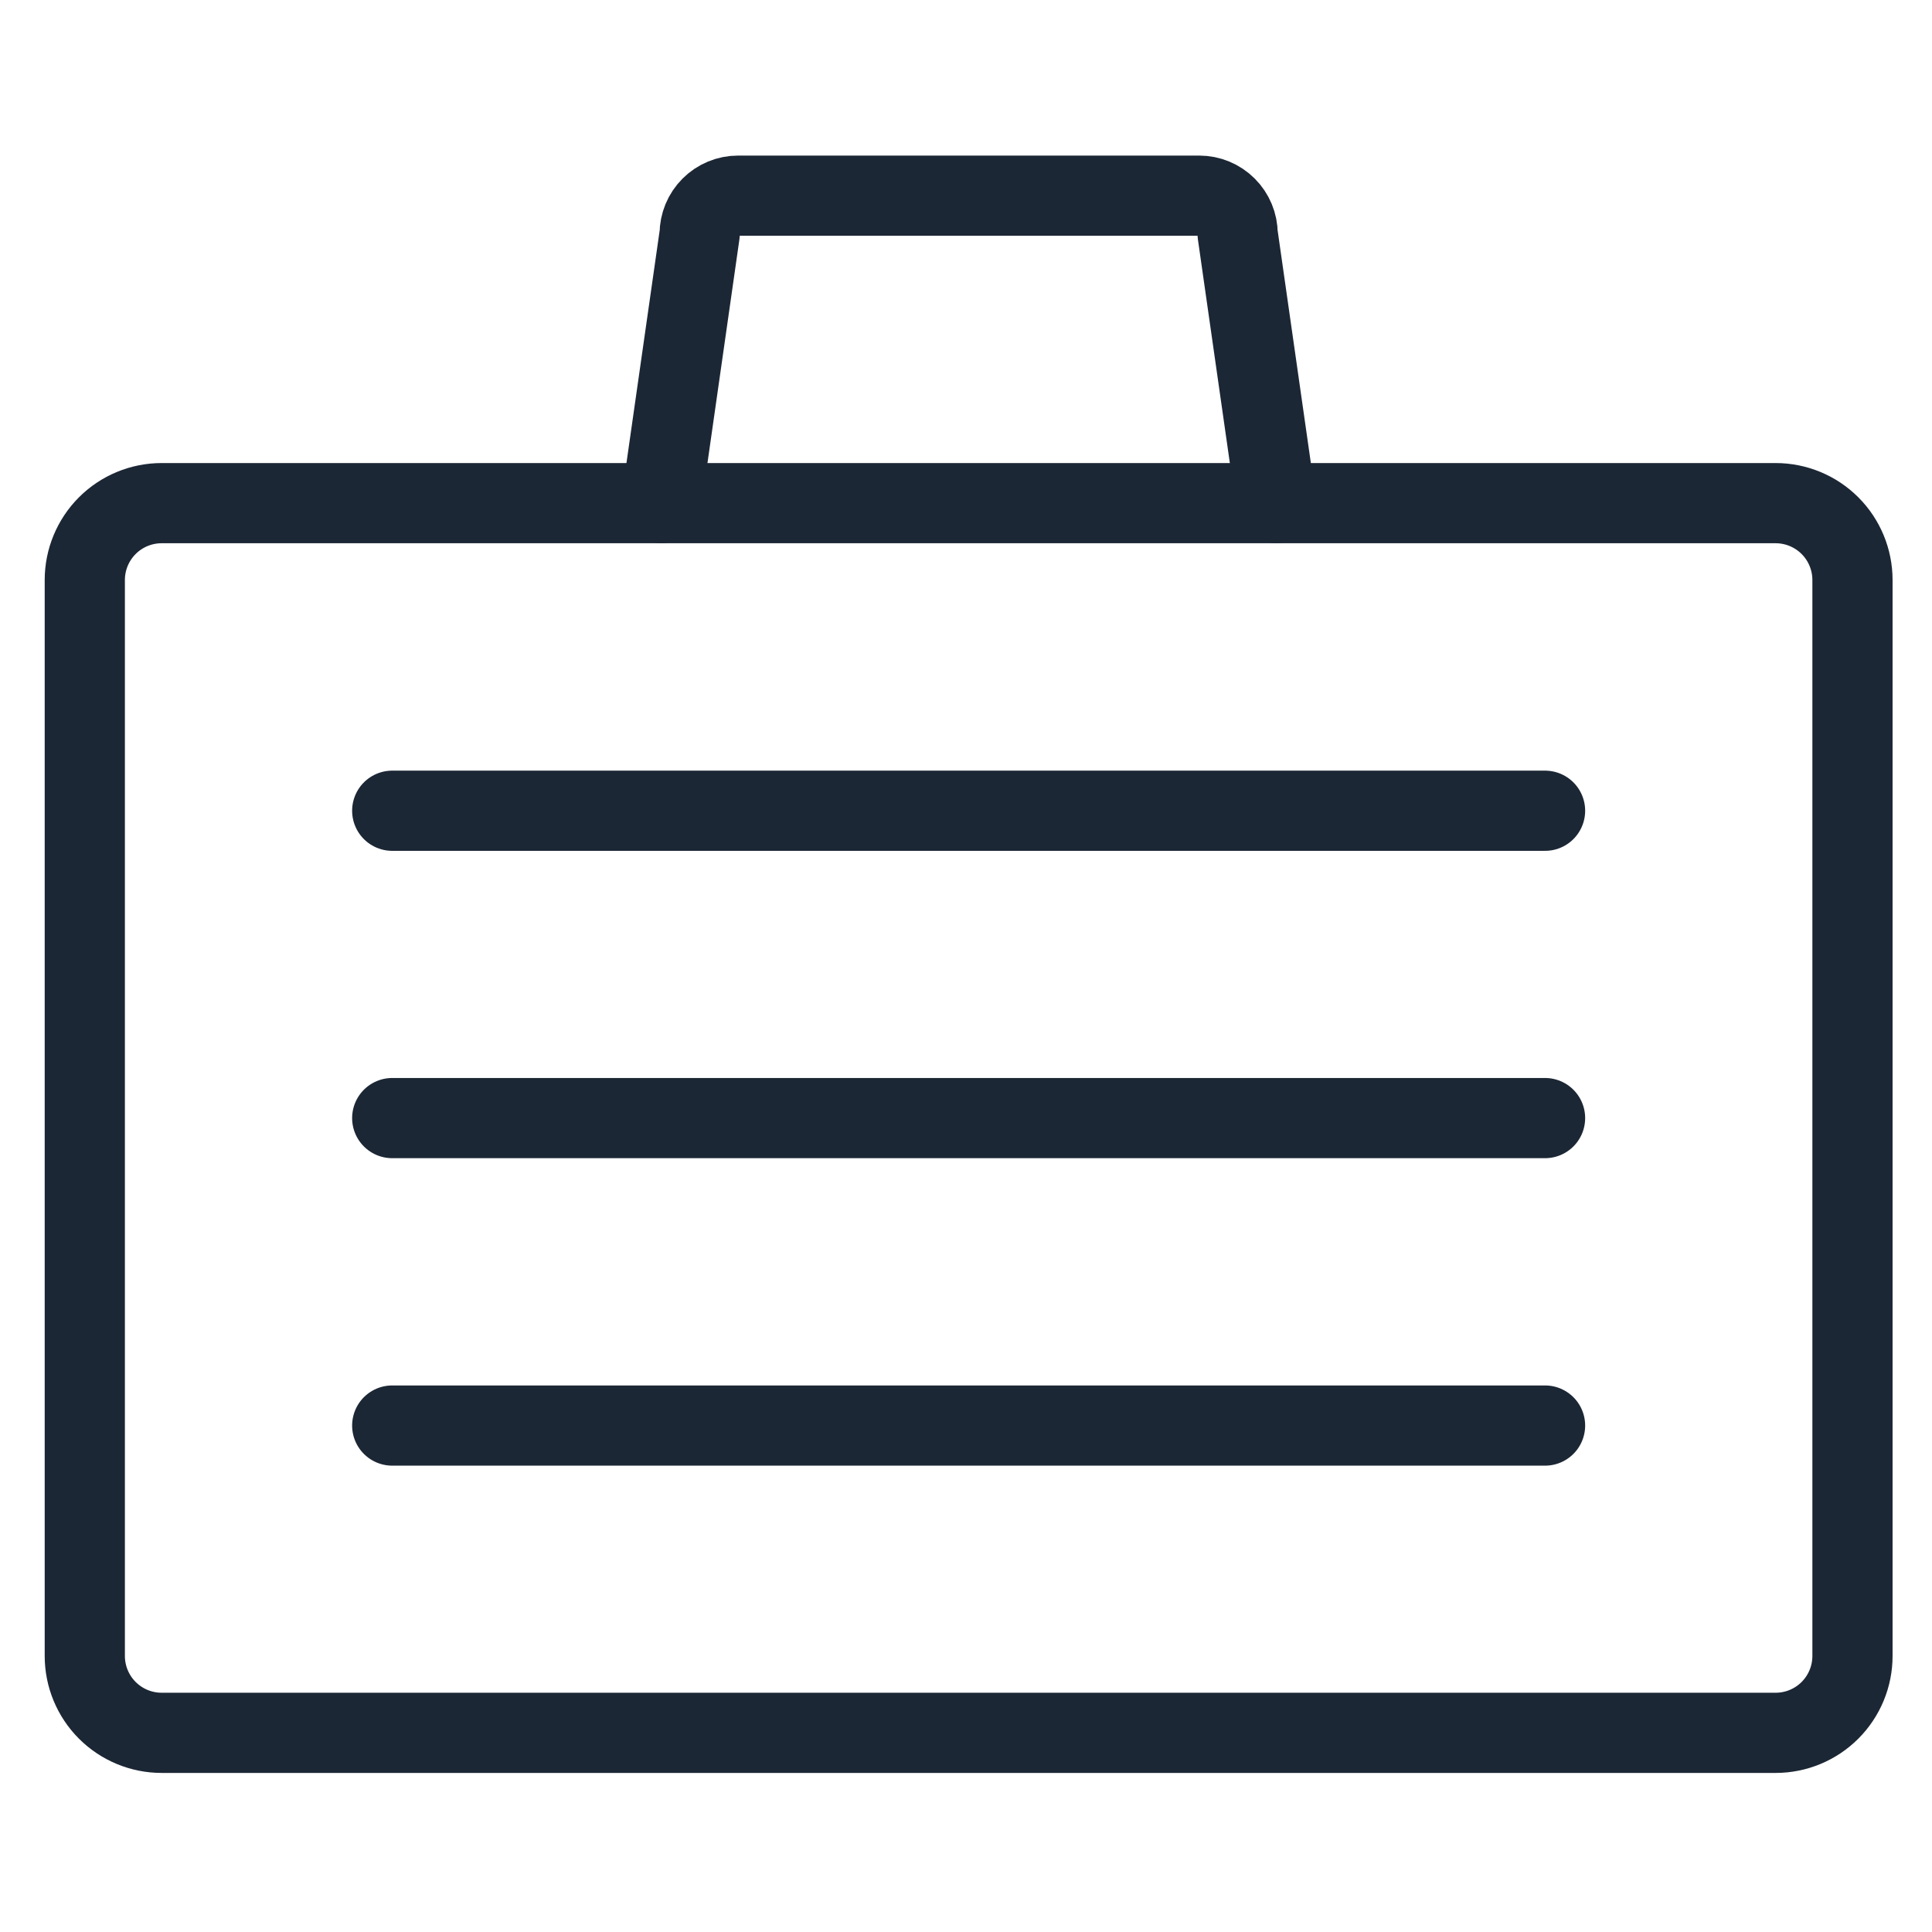
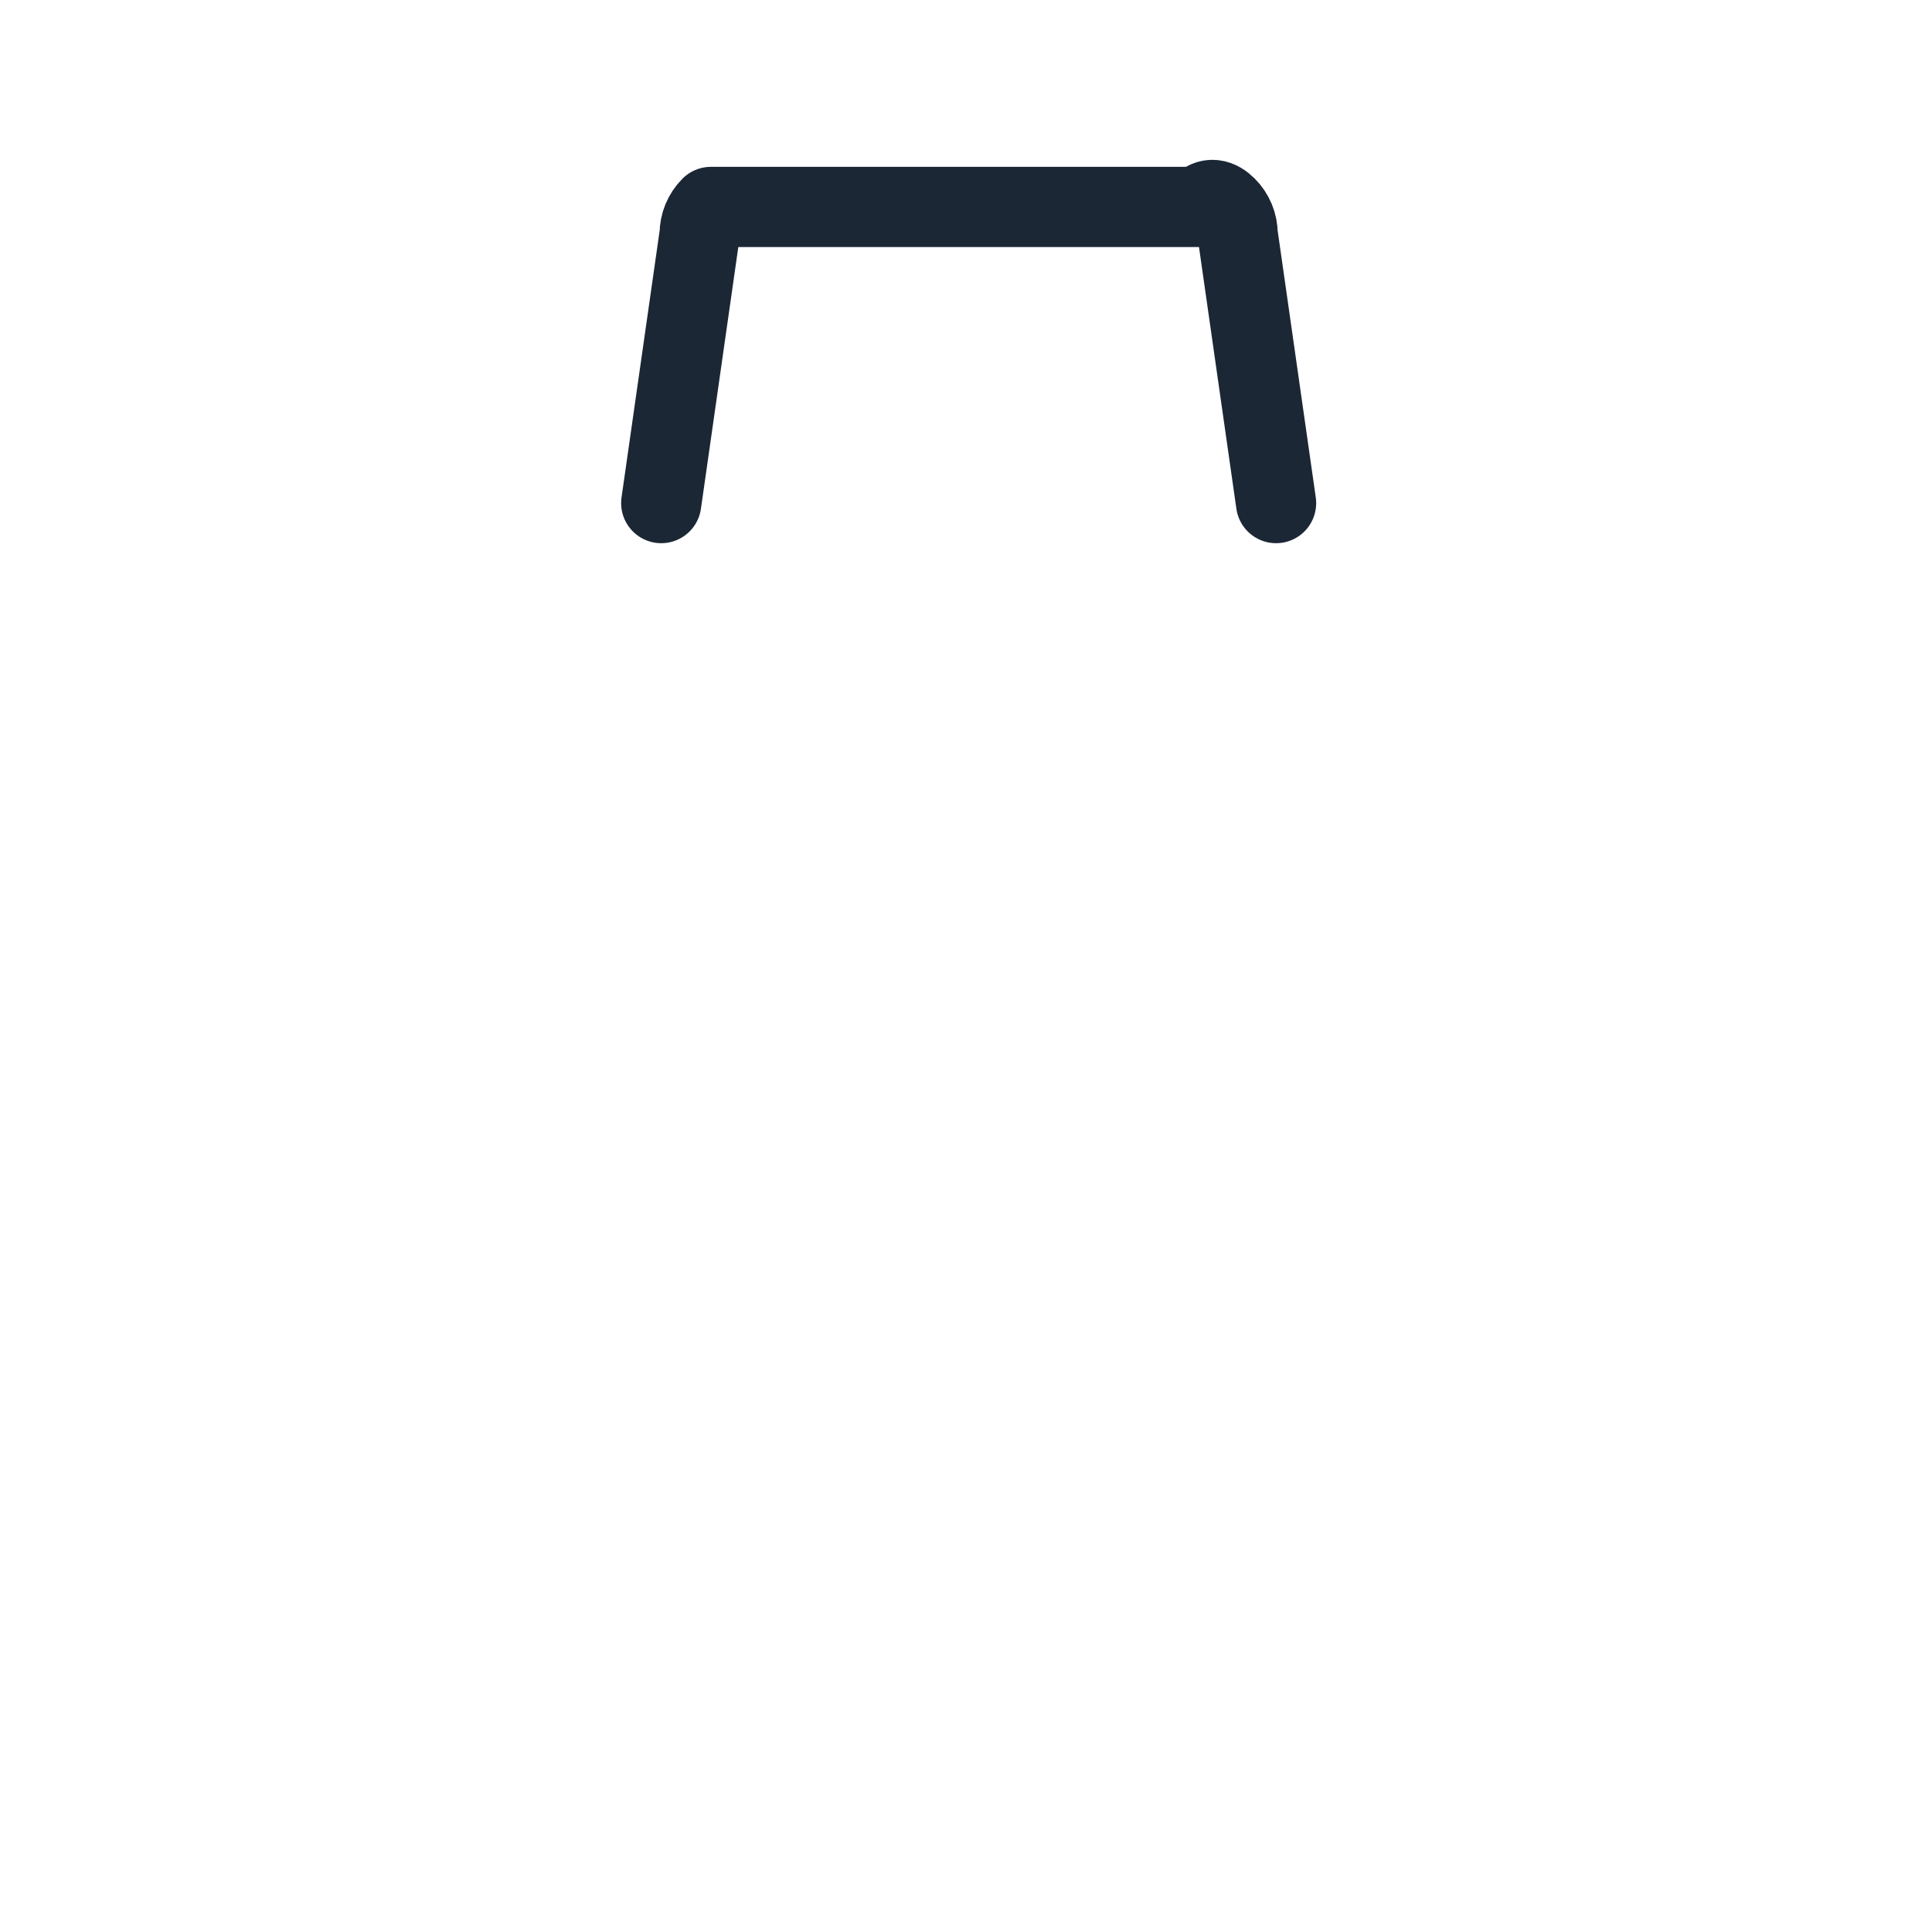
<svg xmlns="http://www.w3.org/2000/svg" width="210" height="210" viewBox="0 0 210 210" fill="none">
-   <path d="M201.356 179.998C201.356 182.213 200.476 184.338 198.909 185.905C197.343 187.472 195.218 188.352 193.002 188.352H17.571C15.355 188.352 13.23 187.472 11.664 185.905C10.097 184.338 9.217 182.213 9.217 179.998V63.044C9.217 60.828 10.097 58.703 11.664 57.136C13.23 55.57 15.355 54.69 17.571 54.69H193.002C195.218 54.69 197.343 55.57 198.909 57.136C200.476 58.703 201.356 60.828 201.356 63.044V179.998Z" stroke="#1C2735" stroke-width="8.717" stroke-linecap="round" stroke-linejoin="round" />
-   <path d="M71.873 54.685L76.049 25.446C76.049 24.338 76.49 23.276 77.273 22.493C78.056 21.709 79.119 21.269 80.226 21.269H130.35C131.458 21.269 132.52 21.709 133.303 22.493C134.087 23.276 134.527 24.338 134.527 25.446L138.704 54.685" stroke="#1C2735" stroke-width="8.717" stroke-linecap="round" stroke-linejoin="round" />
-   <path d="M42.633 88.124H167.941" stroke="#1C2735" stroke-width="8.717" stroke-linecap="round" stroke-linejoin="round" />
-   <path d="M42.633 121.531H167.941" stroke="#1C2735" stroke-width="8.717" stroke-linecap="round" stroke-linejoin="round" />
-   <path d="M42.633 154.951H167.941" stroke="#1C2735" stroke-width="8.717" stroke-linecap="round" stroke-linejoin="round" />
+   <path d="M71.873 54.685L76.049 25.446C76.049 24.338 76.49 23.276 77.273 22.493H130.35C131.458 21.269 132.52 21.709 133.303 22.493C134.087 23.276 134.527 24.338 134.527 25.446L138.704 54.685" stroke="#1C2735" stroke-width="8.717" stroke-linecap="round" stroke-linejoin="round" />
</svg>